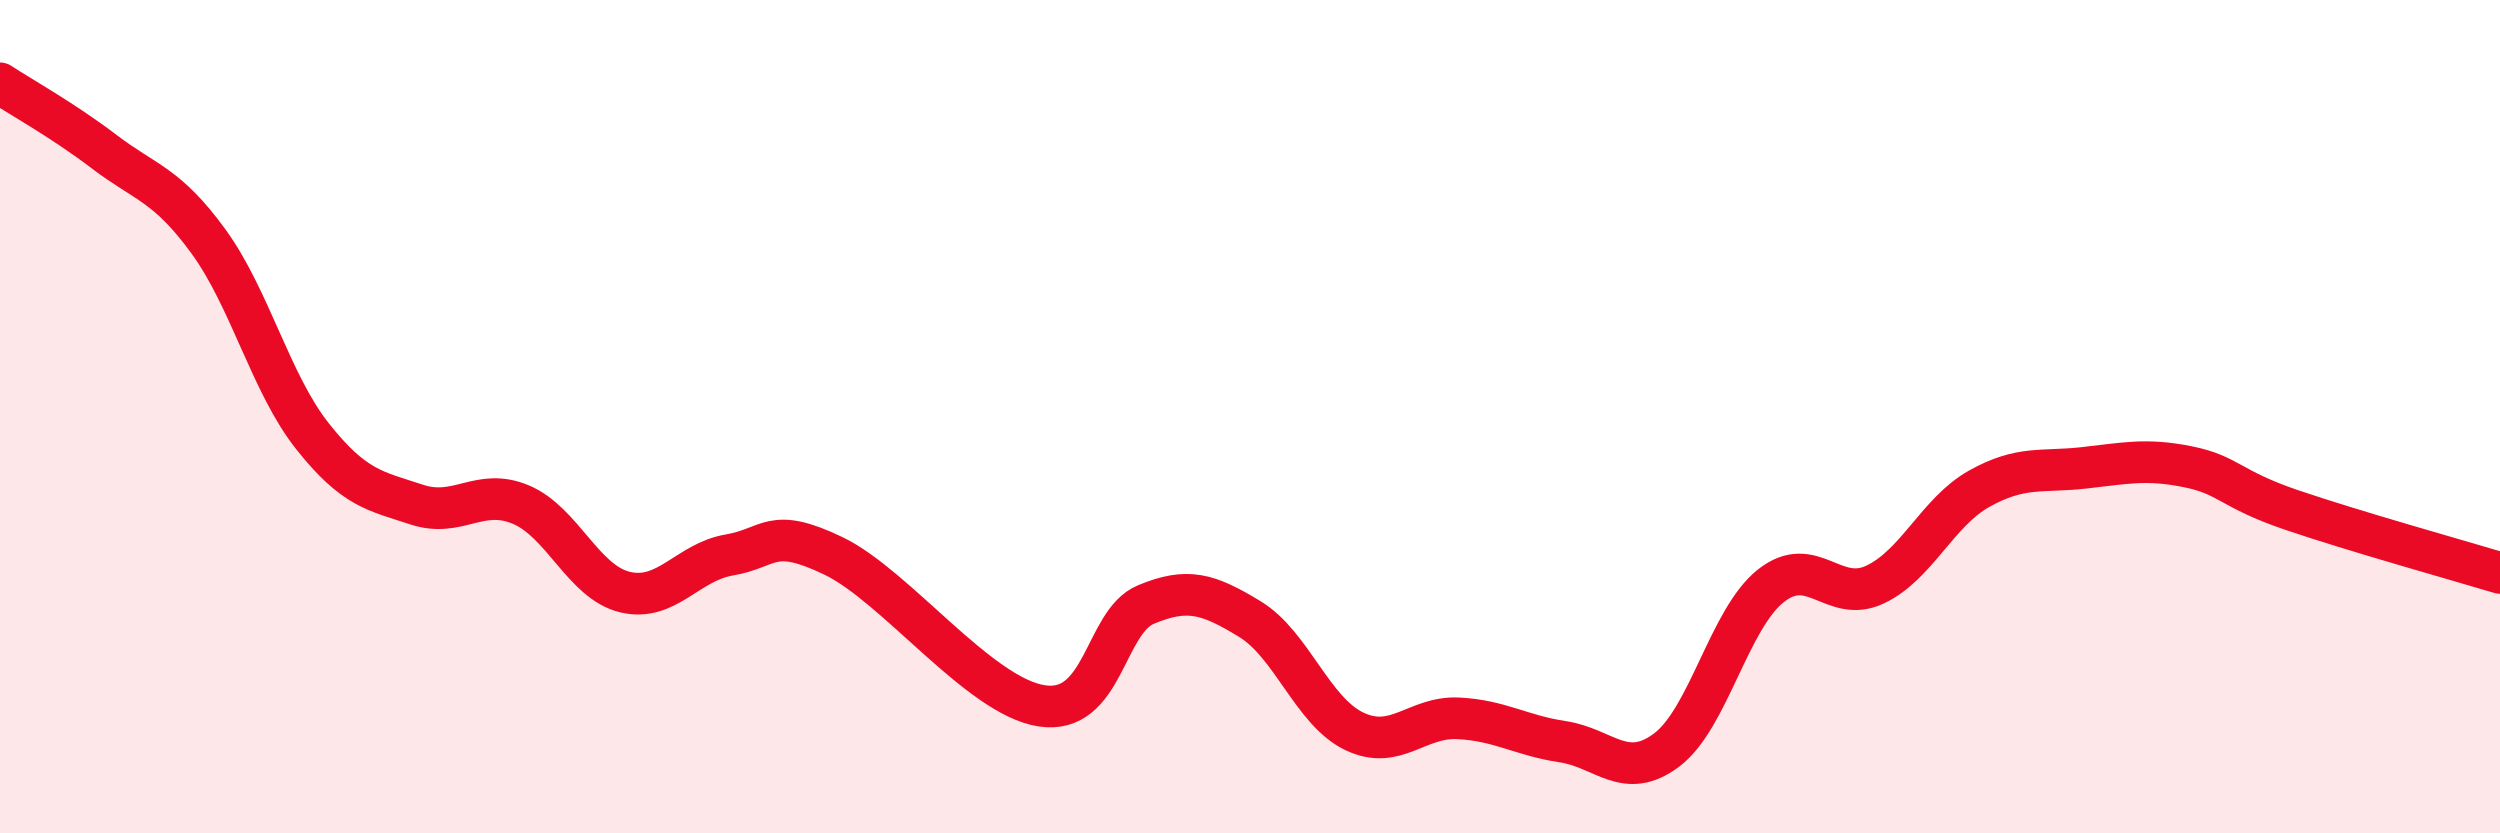
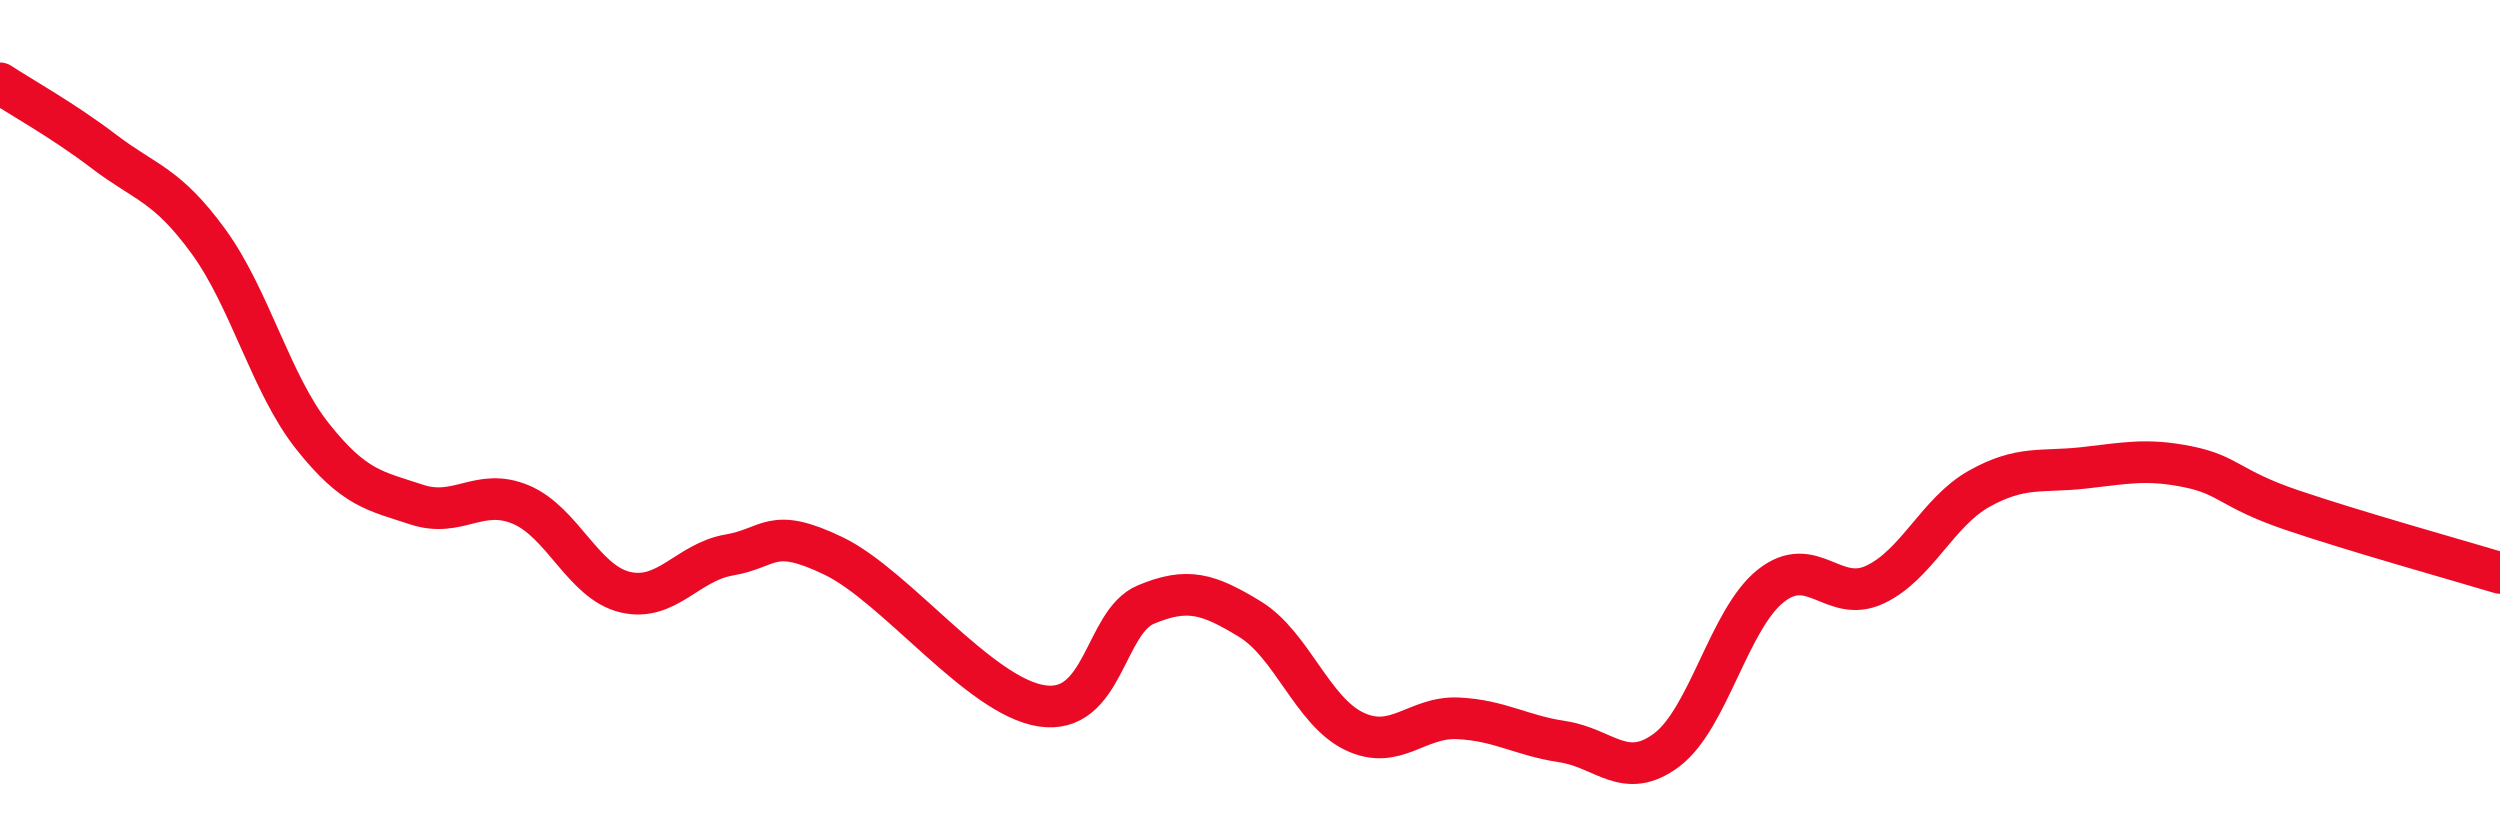
<svg xmlns="http://www.w3.org/2000/svg" width="60" height="20" viewBox="0 0 60 20">
-   <path d="M 0,2 C 0.5,2.33 1.5,2.88 2.5,3.64 C 3.5,4.4 4,4.42 5,5.79 C 6,7.16 6.5,9.21 7.5,10.47 C 8.5,11.73 9,11.78 10,12.11 C 11,12.44 11.5,11.69 12.5,12.11 C 13.5,12.53 14,13.97 15,14.21 C 16,14.45 16.5,13.49 17.5,13.32 C 18.5,13.15 18.5,12.62 20,13.34 C 21.5,14.06 23.5,16.71 25,16.94 C 26.5,17.17 26.5,14.93 27.5,14.51 C 28.5,14.09 29,14.25 30,14.86 C 31,15.47 31.5,17.07 32.5,17.55 C 33.5,18.03 34,17.19 35,17.24 C 36,17.29 36.5,17.65 37.5,17.8 C 38.5,17.95 39,18.75 40,18 C 41,17.25 41.5,14.85 42.5,14.06 C 43.5,13.27 44,14.5 45,14.03 C 46,13.56 46.5,12.29 47.5,11.73 C 48.5,11.17 49,11.34 50,11.23 C 51,11.12 51.5,11 52.5,11.2 C 53.5,11.4 53.5,11.73 55,12.24 C 56.5,12.75 59,13.45 60,13.75L60 20L0 20Z" fill="#EB0A25" opacity="0.1" stroke-linecap="round" stroke-linejoin="round" />
  <path d="M 0,2 C 0.5,2.33 1.5,2.88 2.5,3.64 C 3.5,4.4 4,4.42 5,5.79 C 6,7.16 6.5,9.21 7.5,10.47 C 8.5,11.73 9,11.78 10,12.11 C 11,12.44 11.5,11.69 12.5,12.11 C 13.5,12.53 14,13.97 15,14.21 C 16,14.45 16.5,13.49 17.5,13.32 C 18.5,13.15 18.5,12.62 20,13.34 C 21.5,14.06 23.5,16.71 25,16.94 C 26.5,17.17 26.5,14.93 27.5,14.51 C 28.5,14.09 29,14.25 30,14.86 C 31,15.47 31.5,17.07 32.5,17.55 C 33.5,18.03 34,17.19 35,17.24 C 36,17.29 36.5,17.65 37.5,17.8 C 38.5,17.95 39,18.75 40,18 C 41,17.25 41.5,14.85 42.5,14.06 C 43.5,13.27 44,14.5 45,14.03 C 46,13.56 46.5,12.29 47.5,11.73 C 48.5,11.17 49,11.34 50,11.23 C 51,11.12 51.5,11 52.5,11.2 C 53.5,11.4 53.5,11.73 55,12.24 C 56.5,12.75 59,13.45 60,13.75" stroke="#EB0A25" stroke-width="1" fill="none" stroke-linecap="round" stroke-linejoin="round" />
</svg>